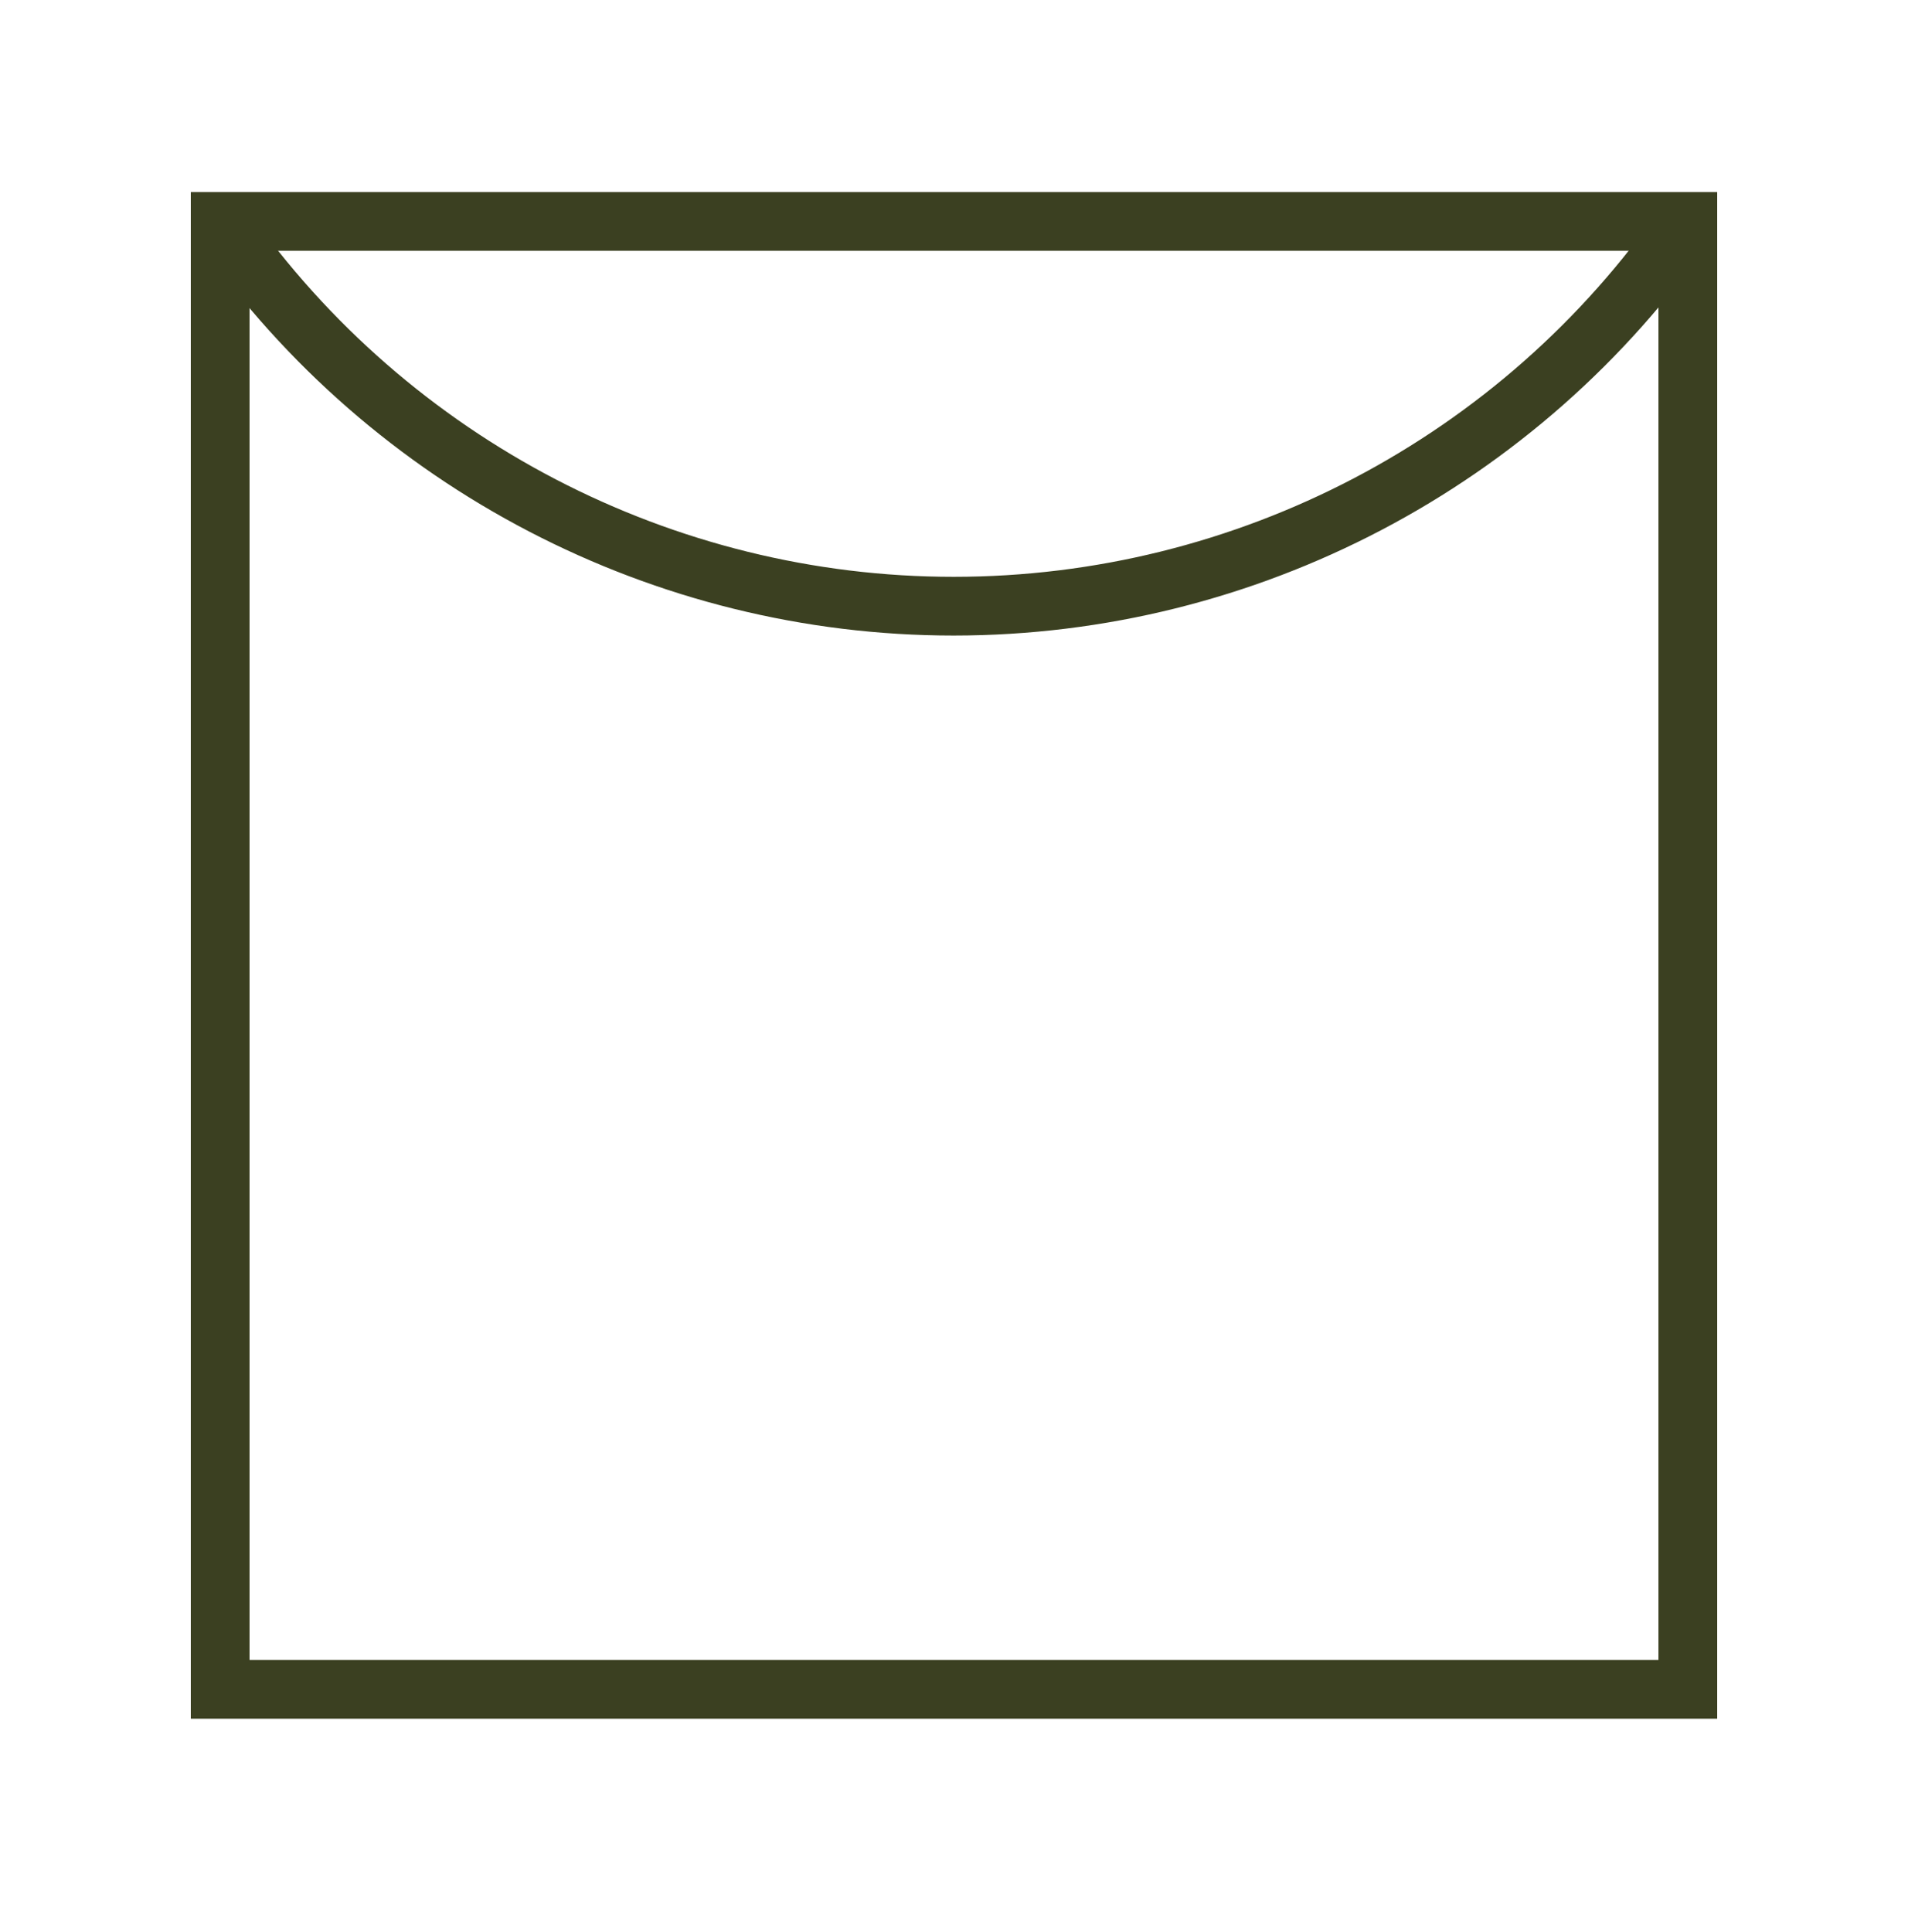
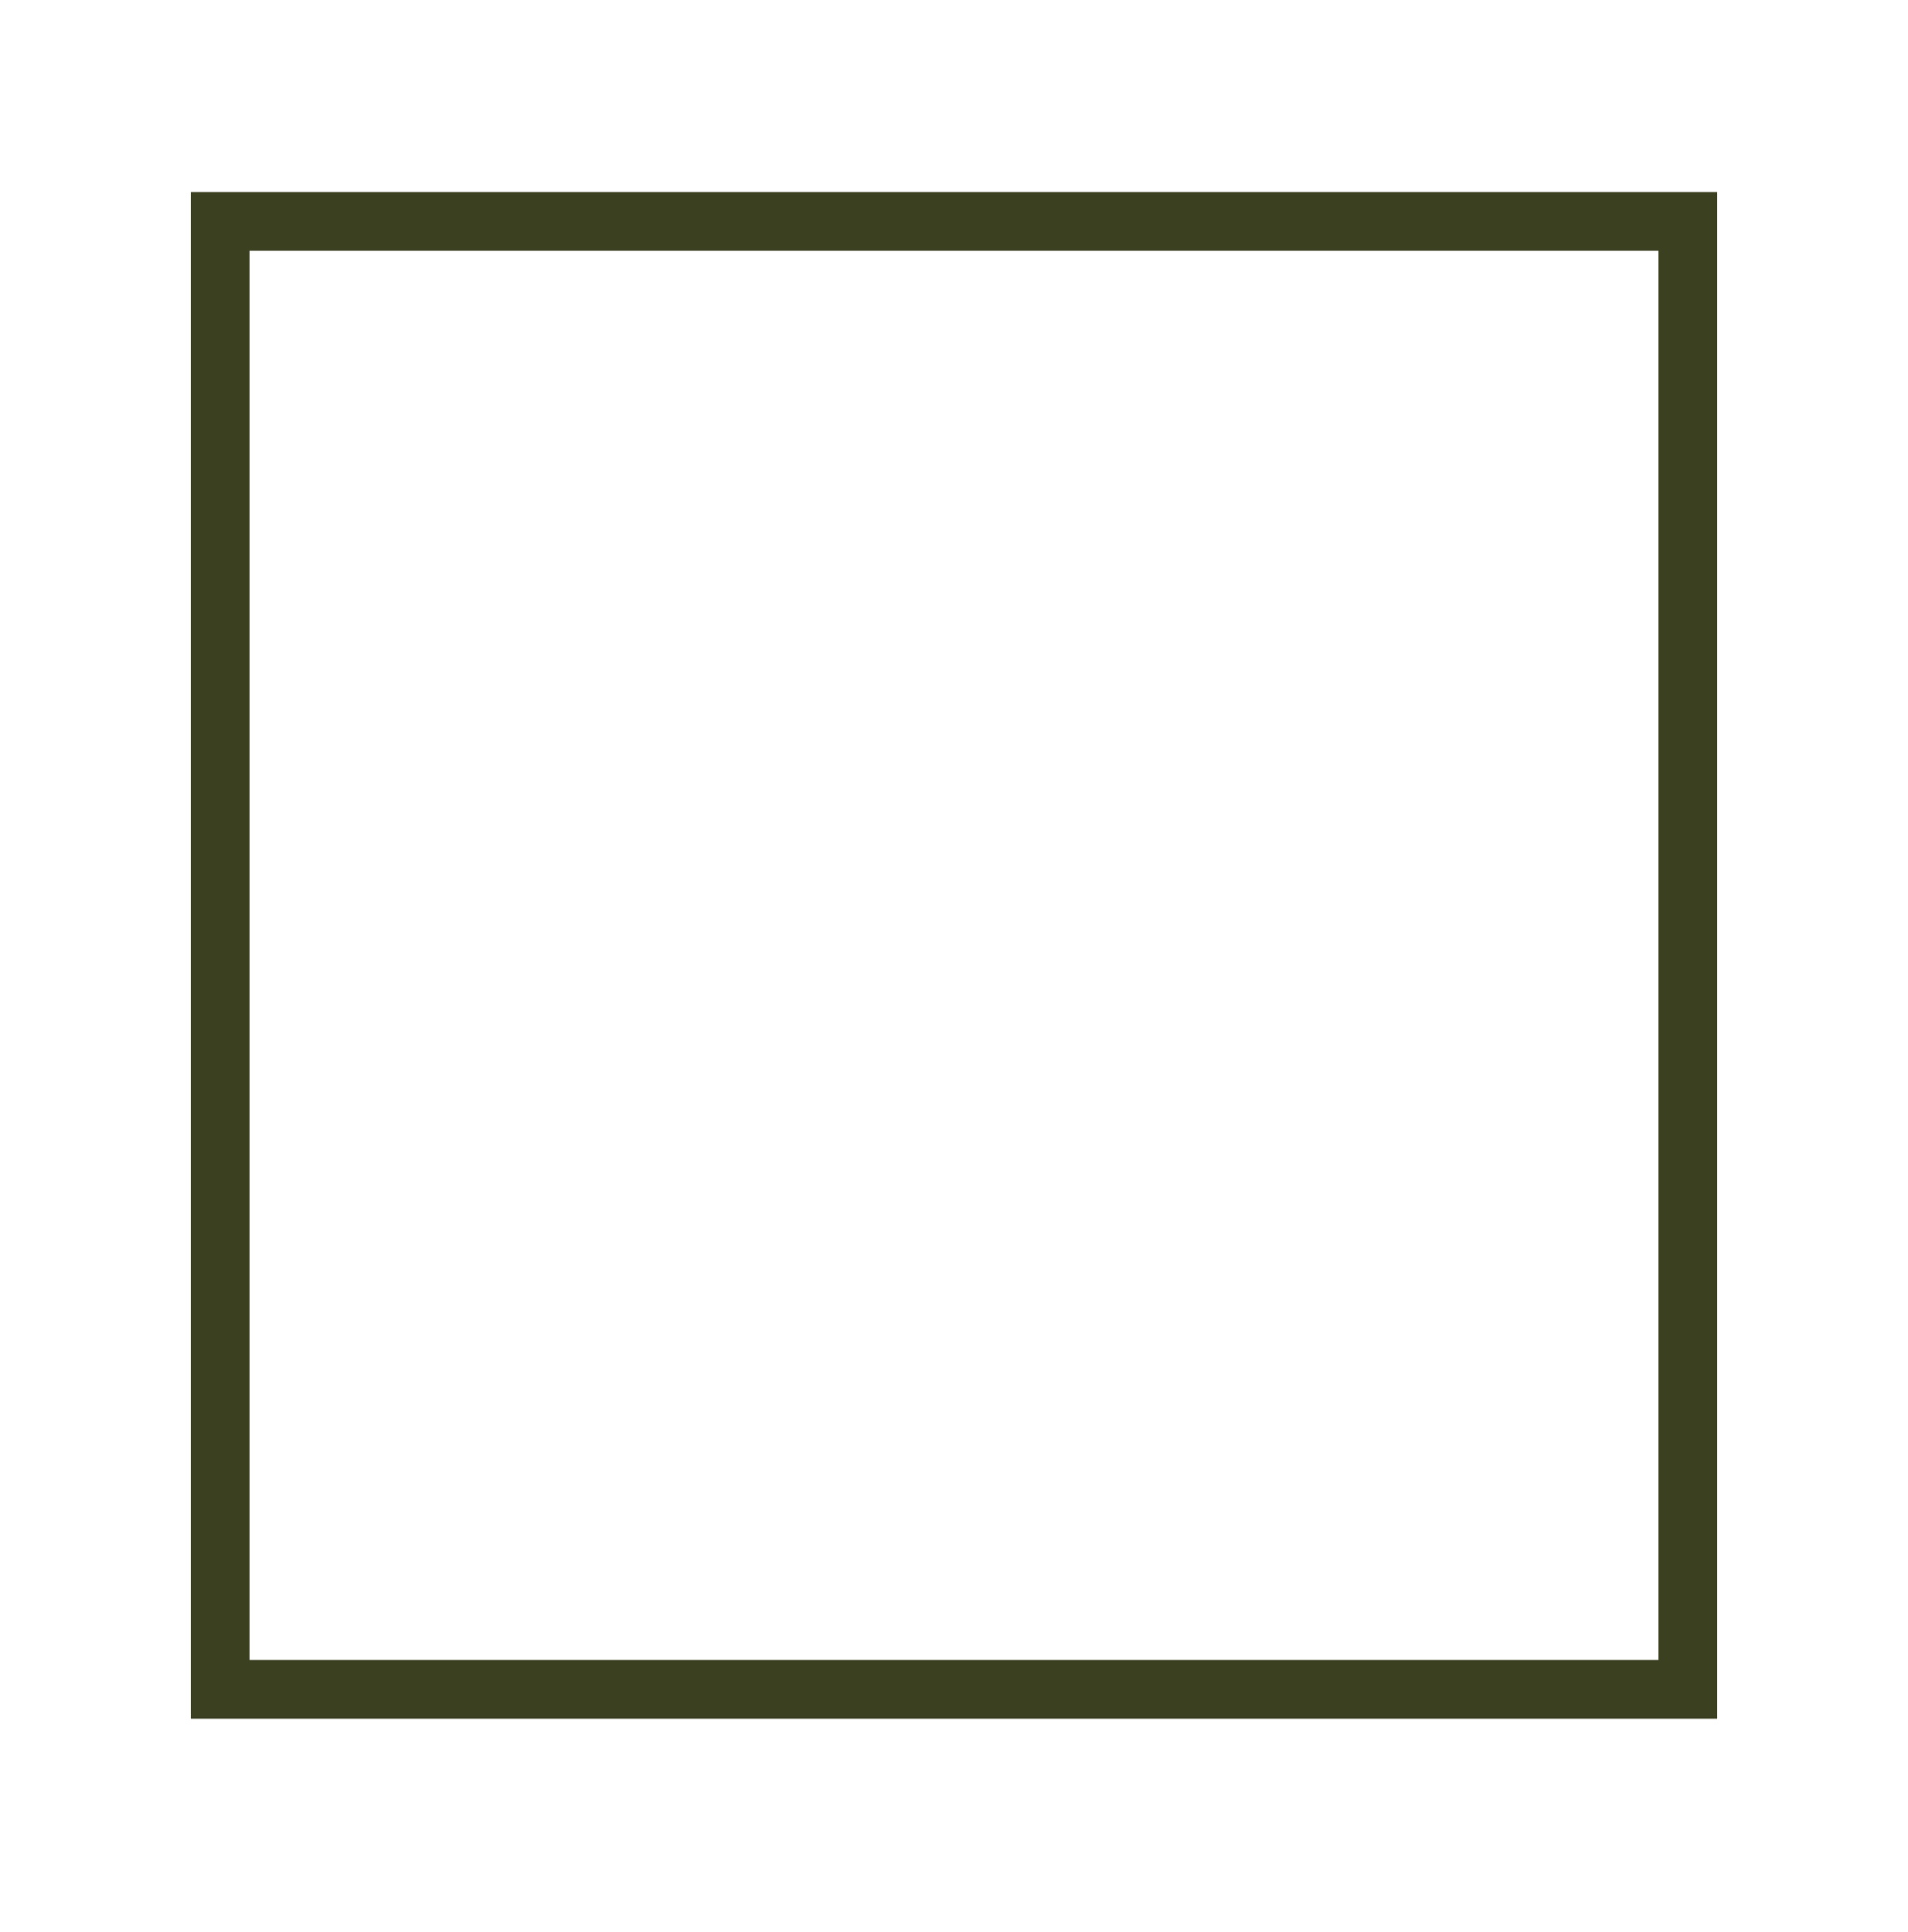
<svg xmlns="http://www.w3.org/2000/svg" fill="none" viewBox="0 0 80 81" height="81" width="80">
-   <path fill="#3B4021" d="M39.985 26.643C27.425 26.643 15.604 20.487 8.37 10.205L10.371 8.789C17.143 18.424 28.225 24.181 39.985 24.181C51.837 24.181 62.98 18.363 69.722 8.573L71.754 9.989C64.55 20.394 52.668 26.643 39.985 26.643Z" />
  <path fill="#3B4021" d="M72 72.05H8V8.05H72V72.05ZM10.463 69.587H69.537V10.513H10.463V69.587Z" />
</svg>